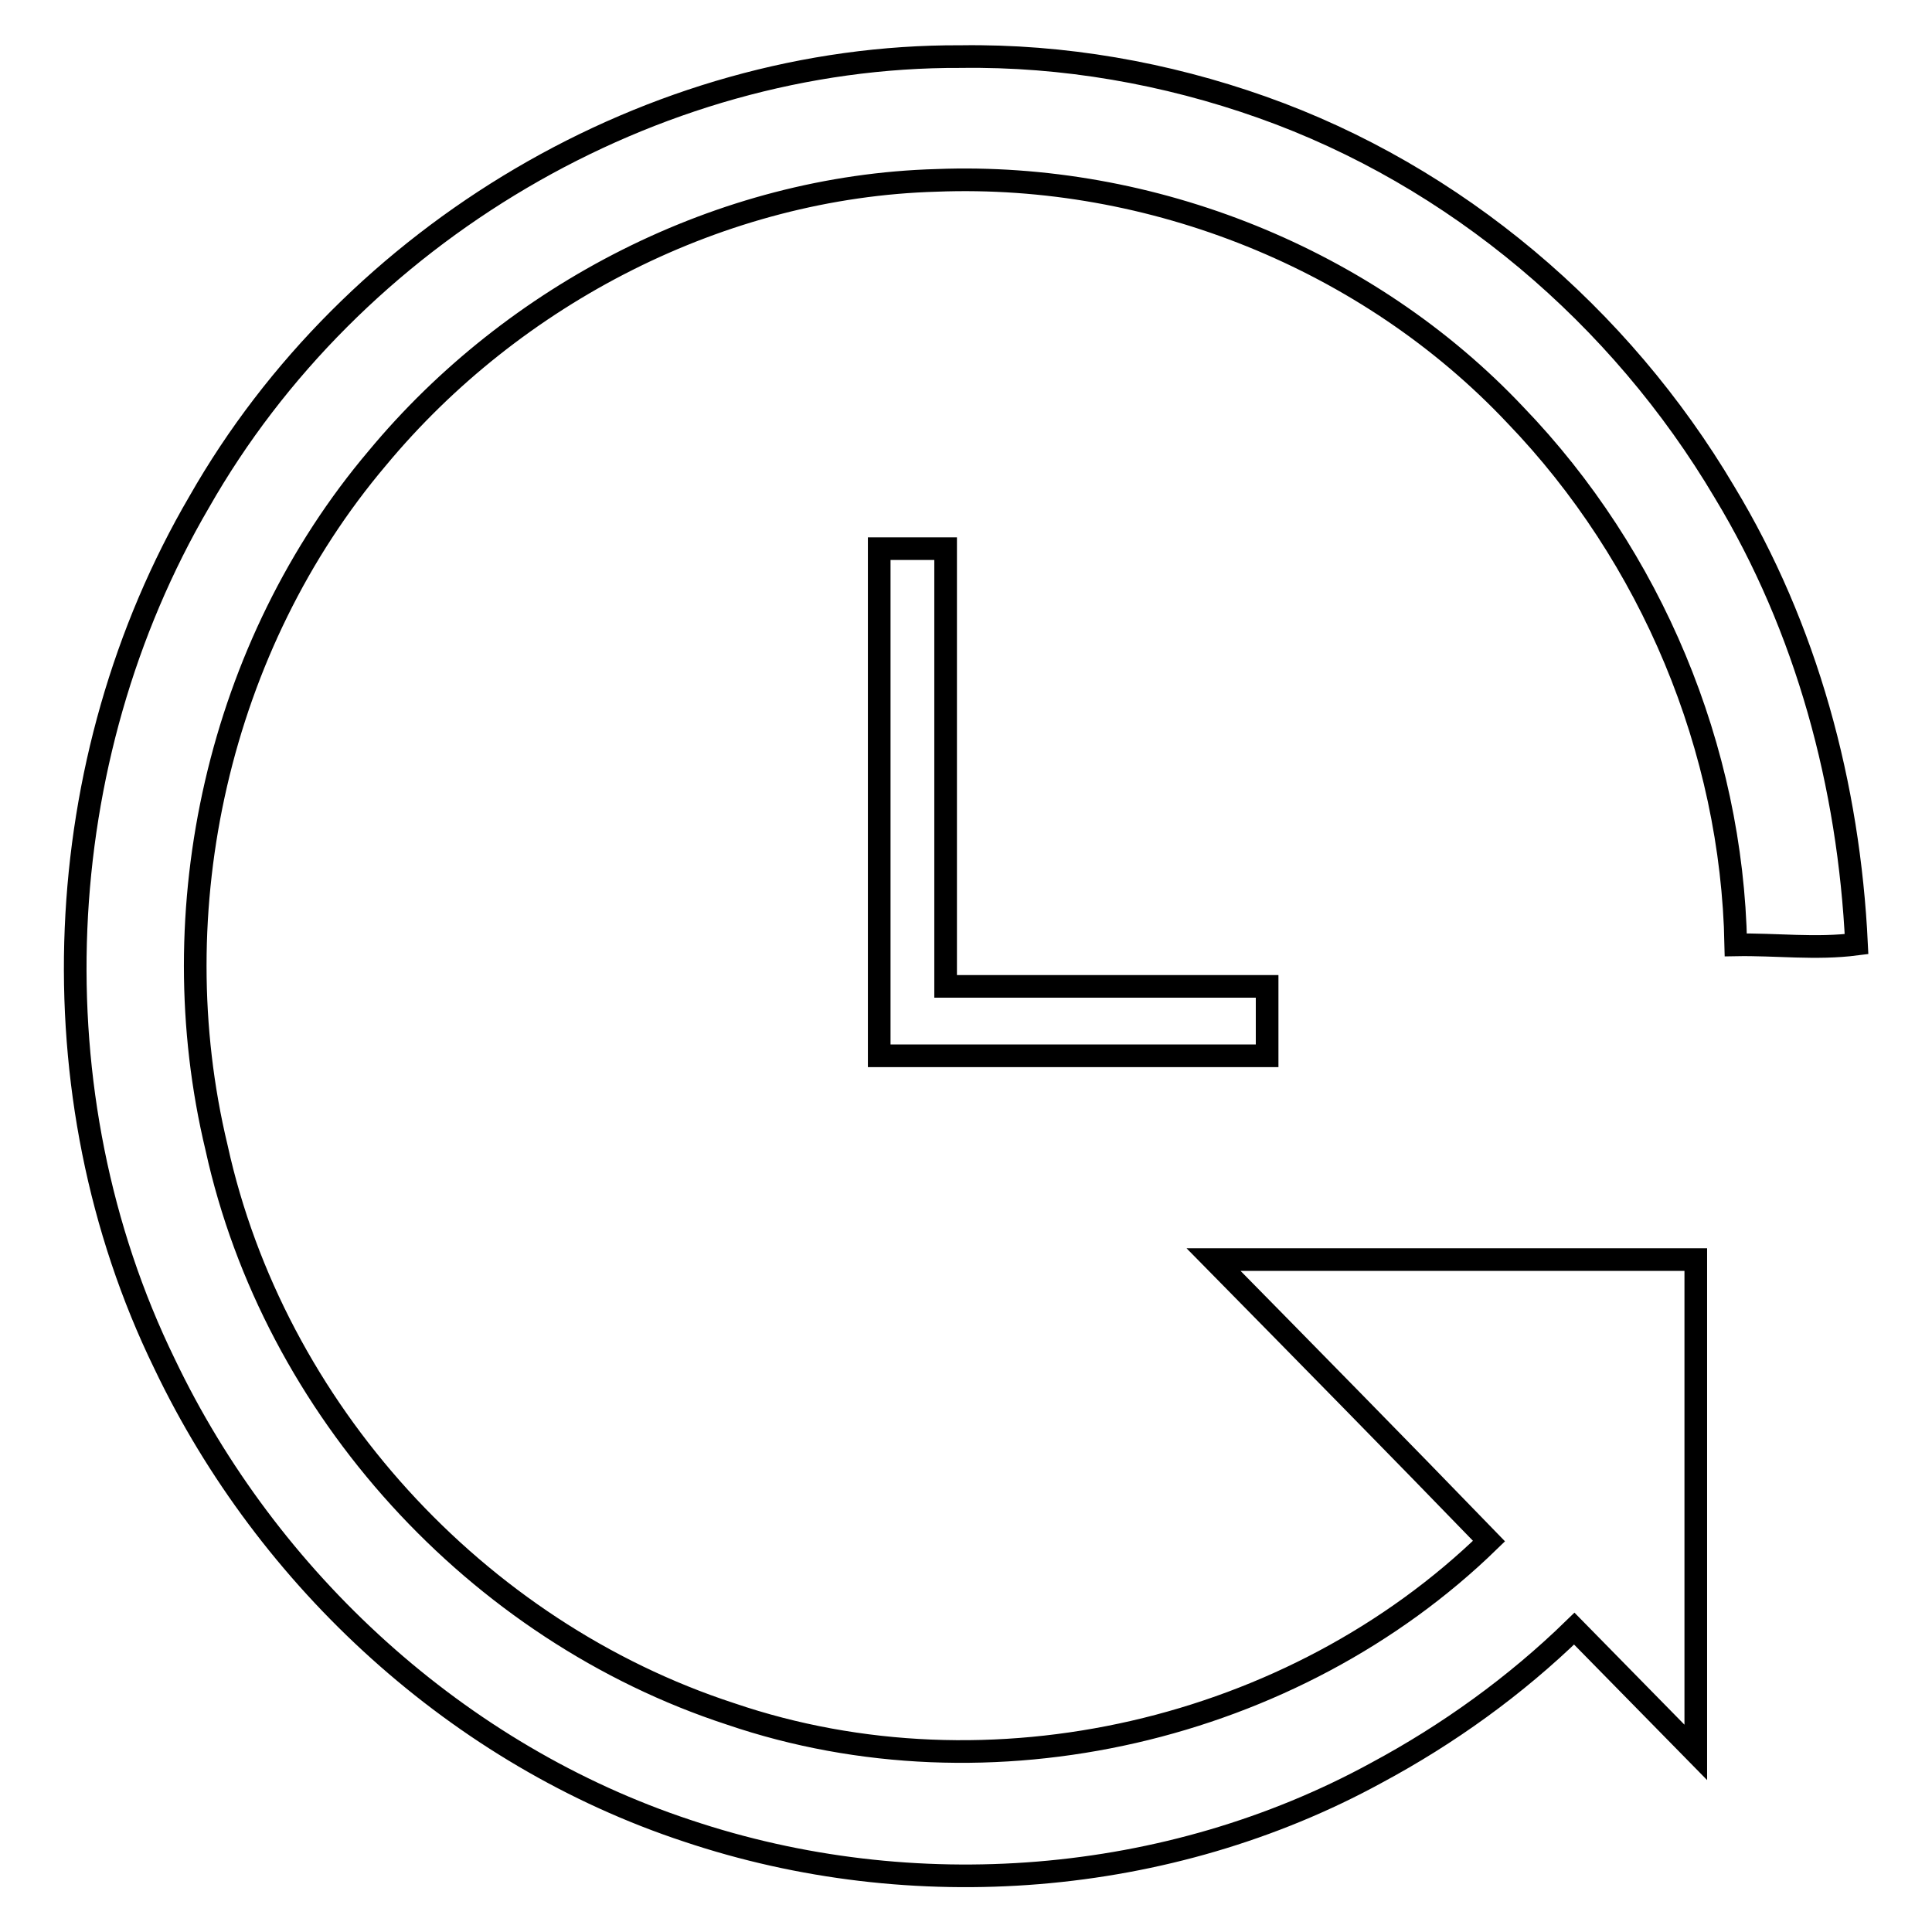
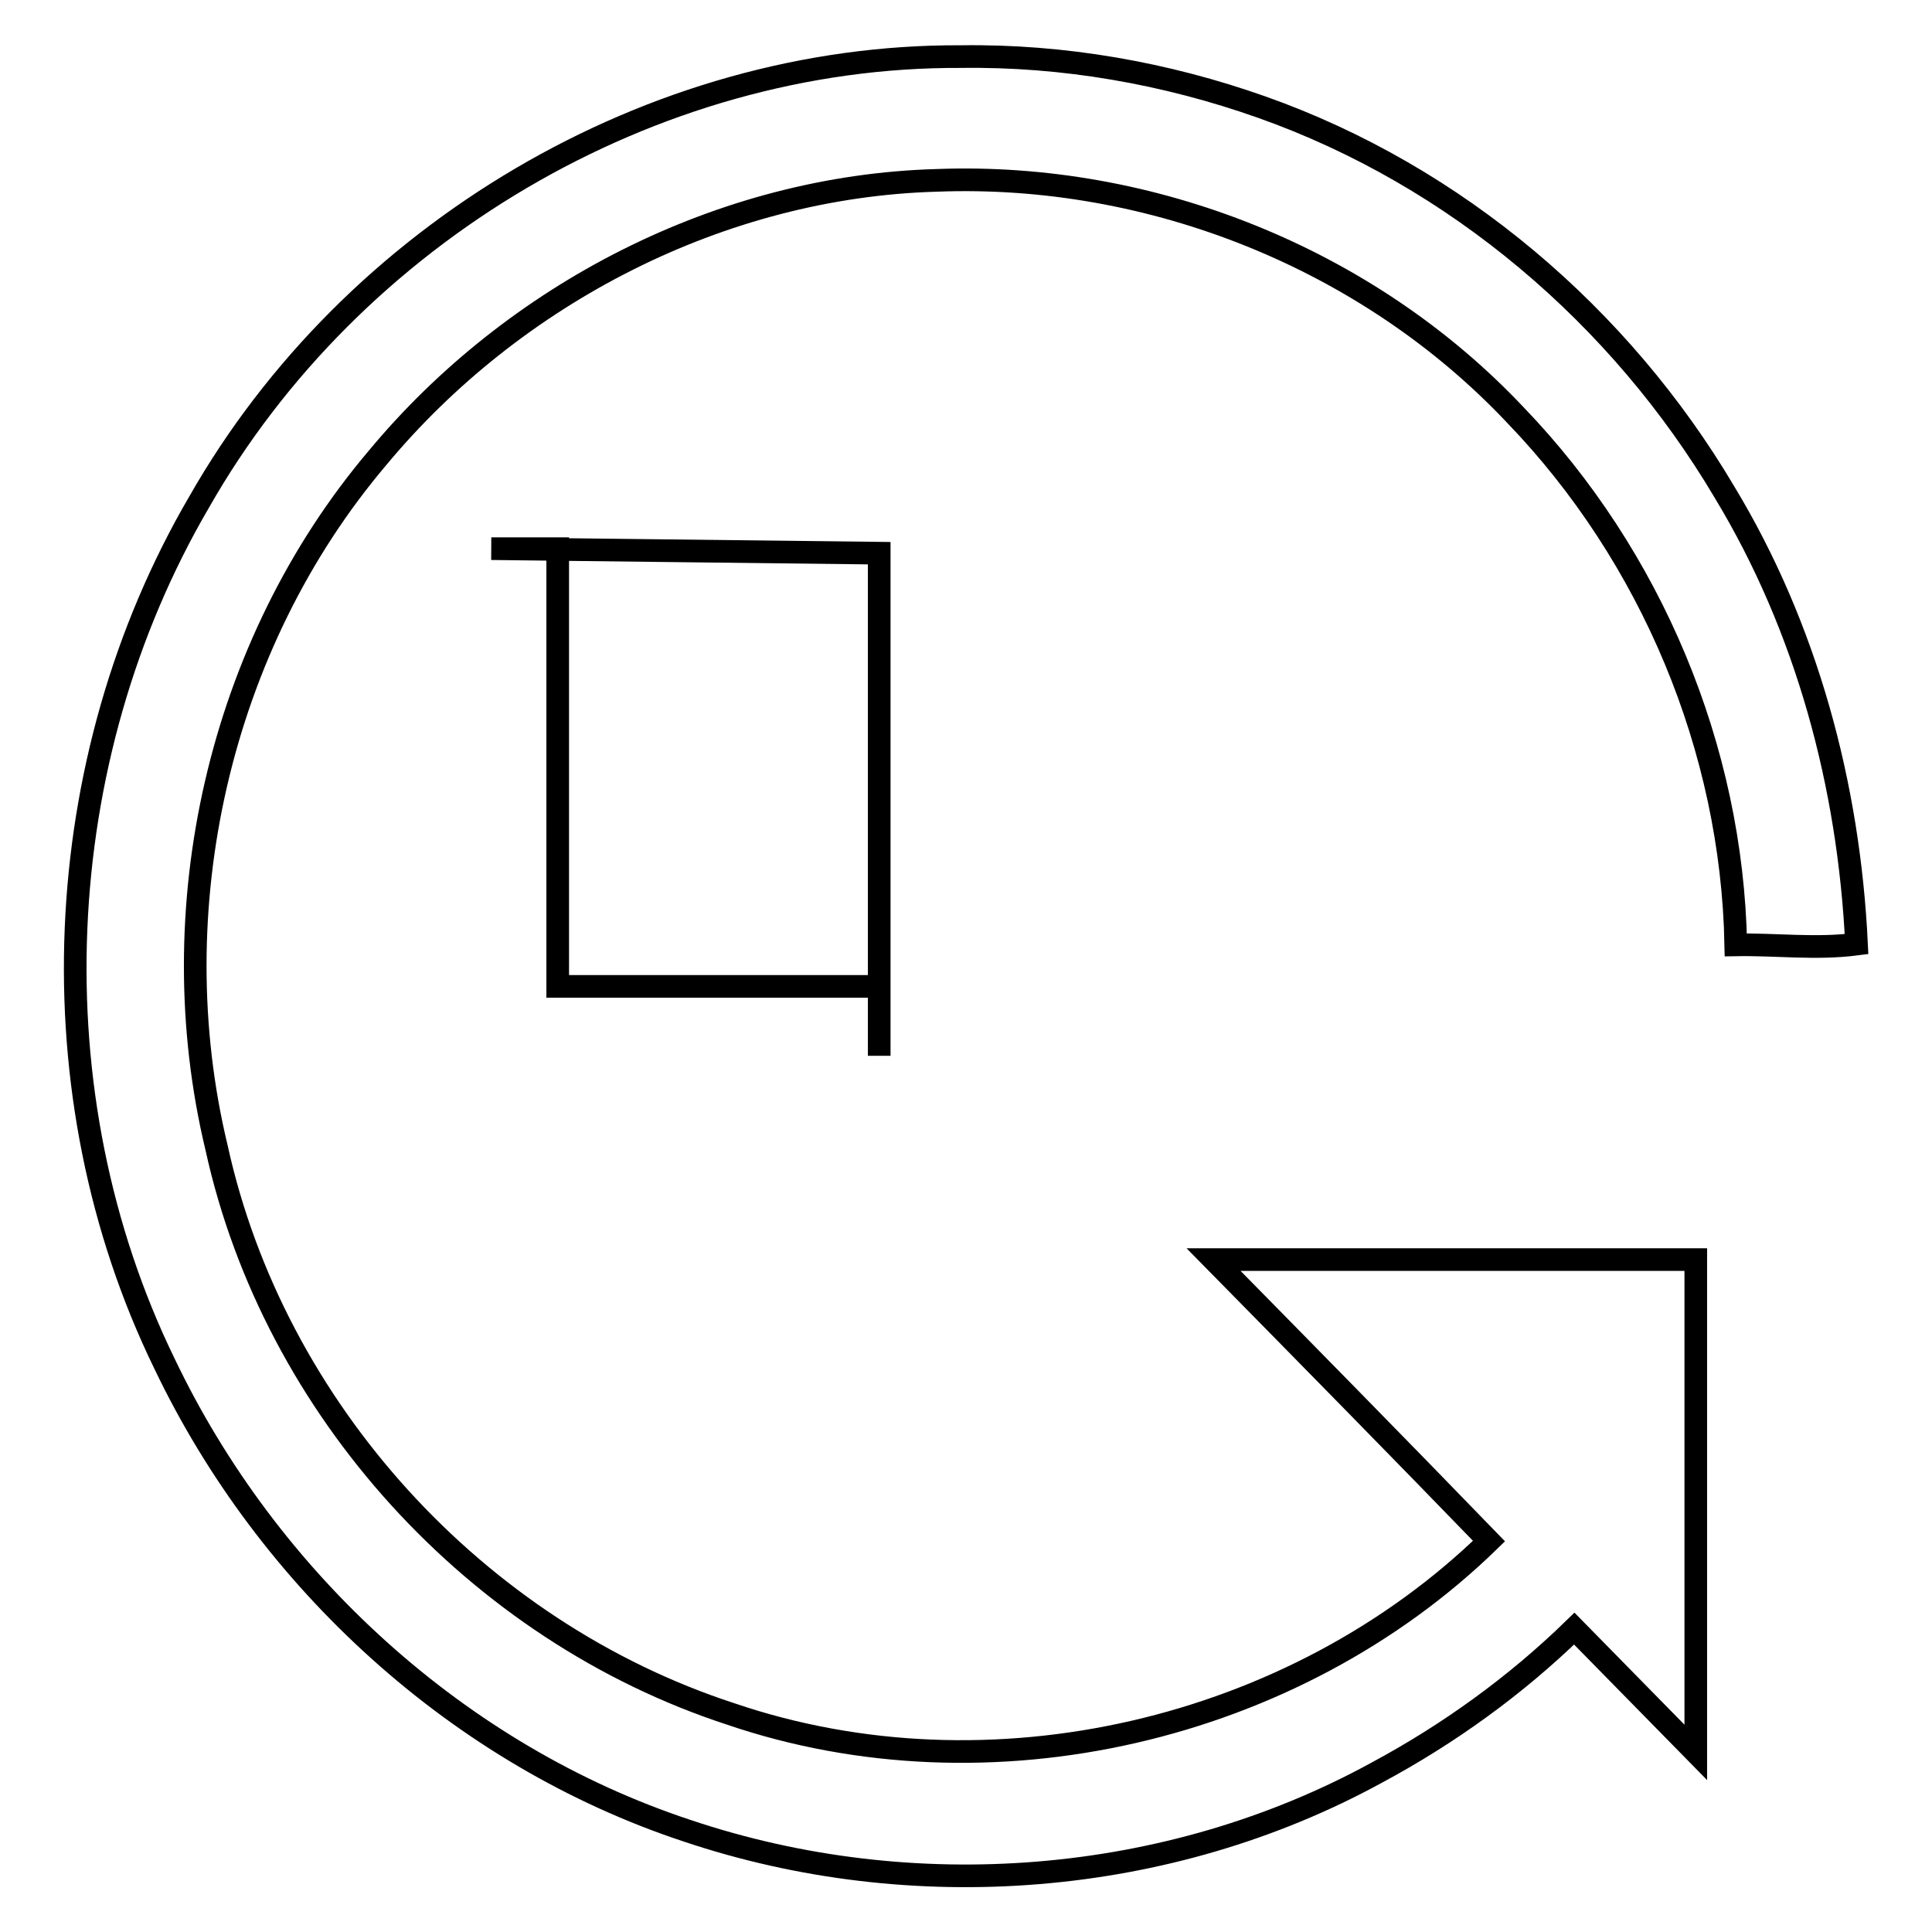
<svg xmlns="http://www.w3.org/2000/svg" version="1.1" x="0px" y="0px" viewBox="0 0 256 256" enable-background="new 0 0 256 256" xml:space="preserve">
  <g>
    <g>
-       <path stroke-width="3" fill-opacity="0" stroke="#000000" d="M127.3,7.5C86.3,7.3,46.6,31,26.4,66.5c-20,34.2-22,78.5-4.6,114.2c13.7,28.7,39,51.9,69.3,61.9c29.8,10,63.7,7.4,91.3-7.7c9.5-5.1,18.4-11.5,26.2-19.1c5.4,5.5,10.7,10.9,16.1,16.4c0-21.8,0-43.5,0-65.3c-21.3,0-42.6,0-63.9,0c12.2,12.4,24.4,24.8,36.5,37.3c-25.9,25.2-66.2,34.6-100.5,22.9c-33.7-11-60.5-40.4-68.1-75C21.1,120.5,29,85.5,50,60.7c18.1-21.8,45.6-36,74.1-36.8c28.5-1.1,57.2,10.4,76.7,31.1c18,18.7,28.7,44.2,29.2,70.2c5.3-0.1,10.6,0.6,16-0.1c-1-21-6.6-41.9-17.5-59.9c-13.8-23.3-35.6-41.9-61.3-51C154.5,9.7,140.9,7.3,127.3,7.5L127.3,7.5z M116.5,73.3c0,22.2,0,44.4,0,66.6c17.1,0,34.2,0,51.4,0c0-3.1,0-6.1,0-9.2c-14.2,0-28.4,0-42.6,0c0-19.3,0-38.6,0-58c-2.9,0-5.9,0-8.8,0L116.5,73.3L116.5,73.3z" />
+       <path stroke-width="3" fill-opacity="0" stroke="#000000" d="M127.3,7.5C86.3,7.3,46.6,31,26.4,66.5c-20,34.2-22,78.5-4.6,114.2c13.7,28.7,39,51.9,69.3,61.9c29.8,10,63.7,7.4,91.3-7.7c9.5-5.1,18.4-11.5,26.2-19.1c5.4,5.5,10.7,10.9,16.1,16.4c0-21.8,0-43.5,0-65.3c-21.3,0-42.6,0-63.9,0c12.2,12.4,24.4,24.8,36.5,37.3c-25.9,25.2-66.2,34.6-100.5,22.9c-33.7-11-60.5-40.4-68.1-75C21.1,120.5,29,85.5,50,60.7c18.1-21.8,45.6-36,74.1-36.8c28.5-1.1,57.2,10.4,76.7,31.1c18,18.7,28.7,44.2,29.2,70.2c5.3-0.1,10.6,0.6,16-0.1c-1-21-6.6-41.9-17.5-59.9c-13.8-23.3-35.6-41.9-61.3-51C154.5,9.7,140.9,7.3,127.3,7.5L127.3,7.5z M116.5,73.3c0,22.2,0,44.4,0,66.6c0-3.1,0-6.1,0-9.2c-14.2,0-28.4,0-42.6,0c0-19.3,0-38.6,0-58c-2.9,0-5.9,0-8.8,0L116.5,73.3L116.5,73.3z" />
    </g>
  </g>
</svg>